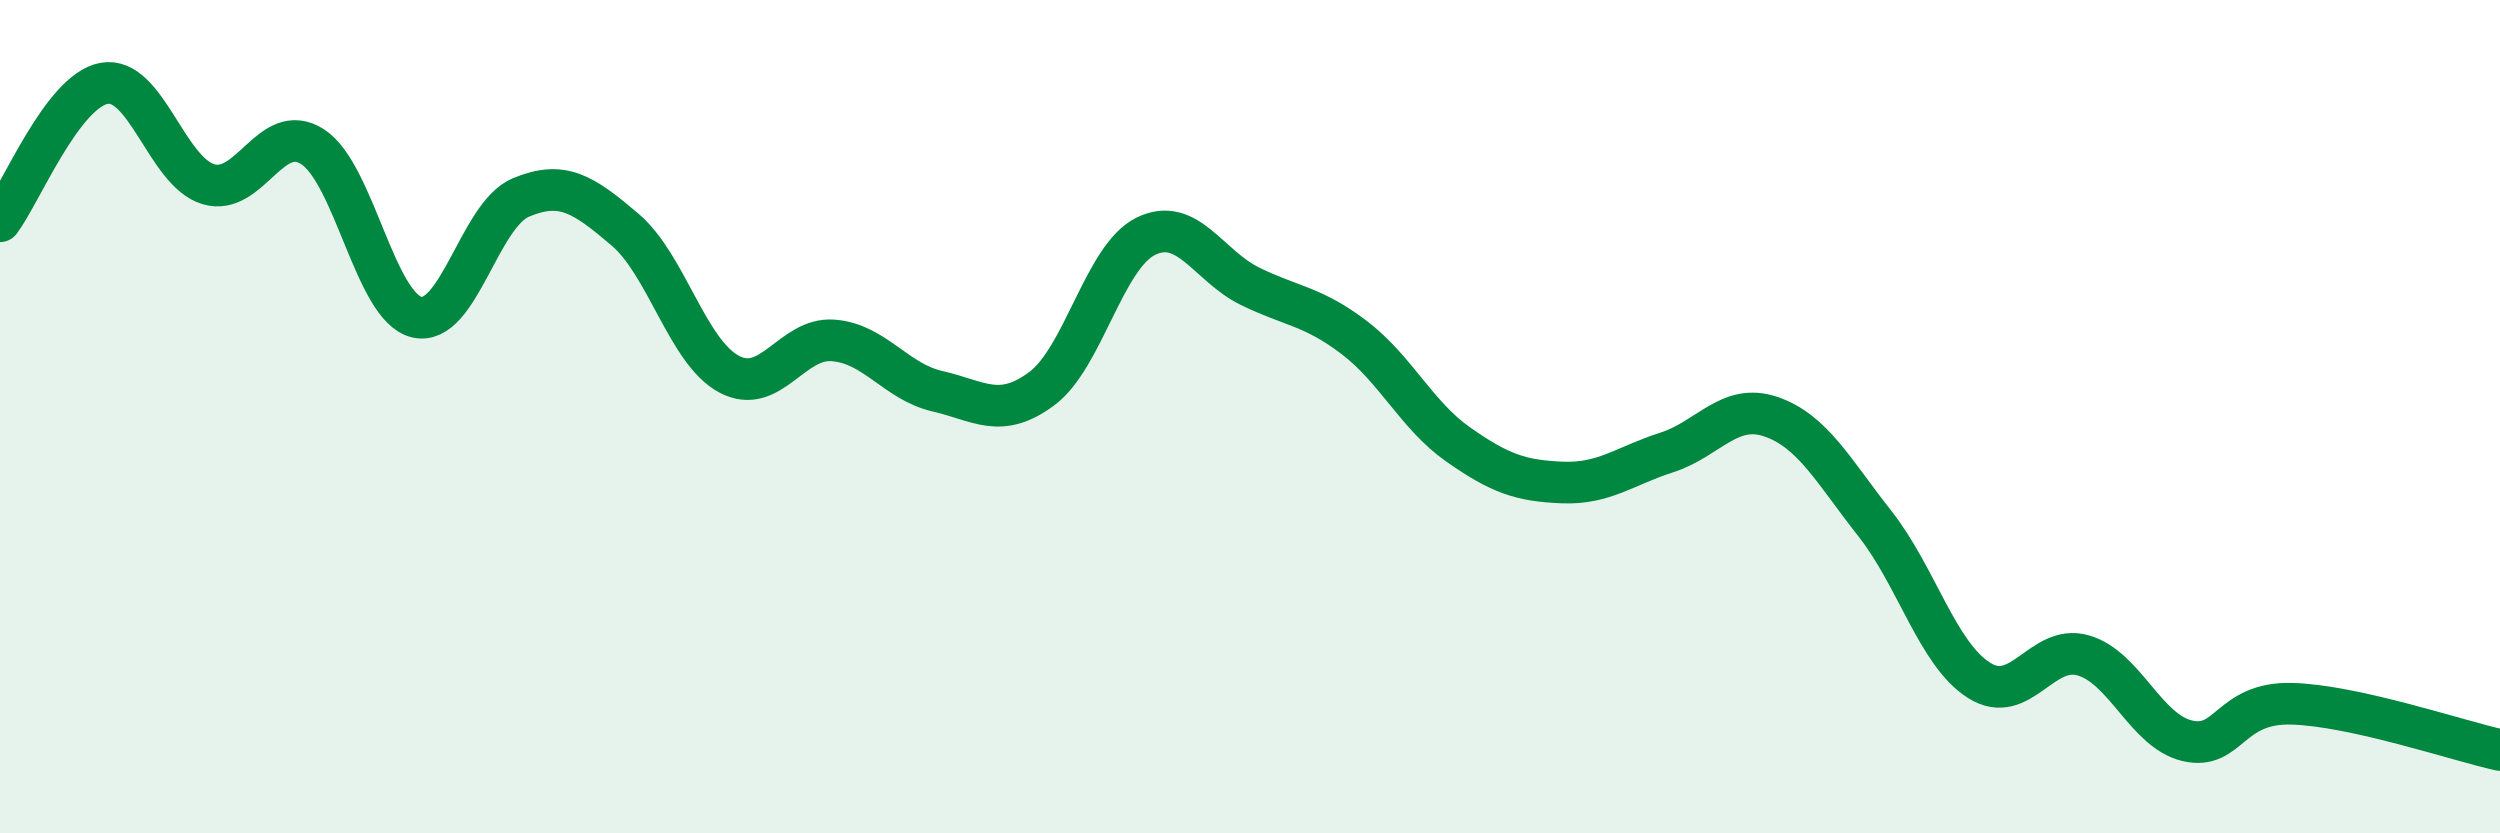
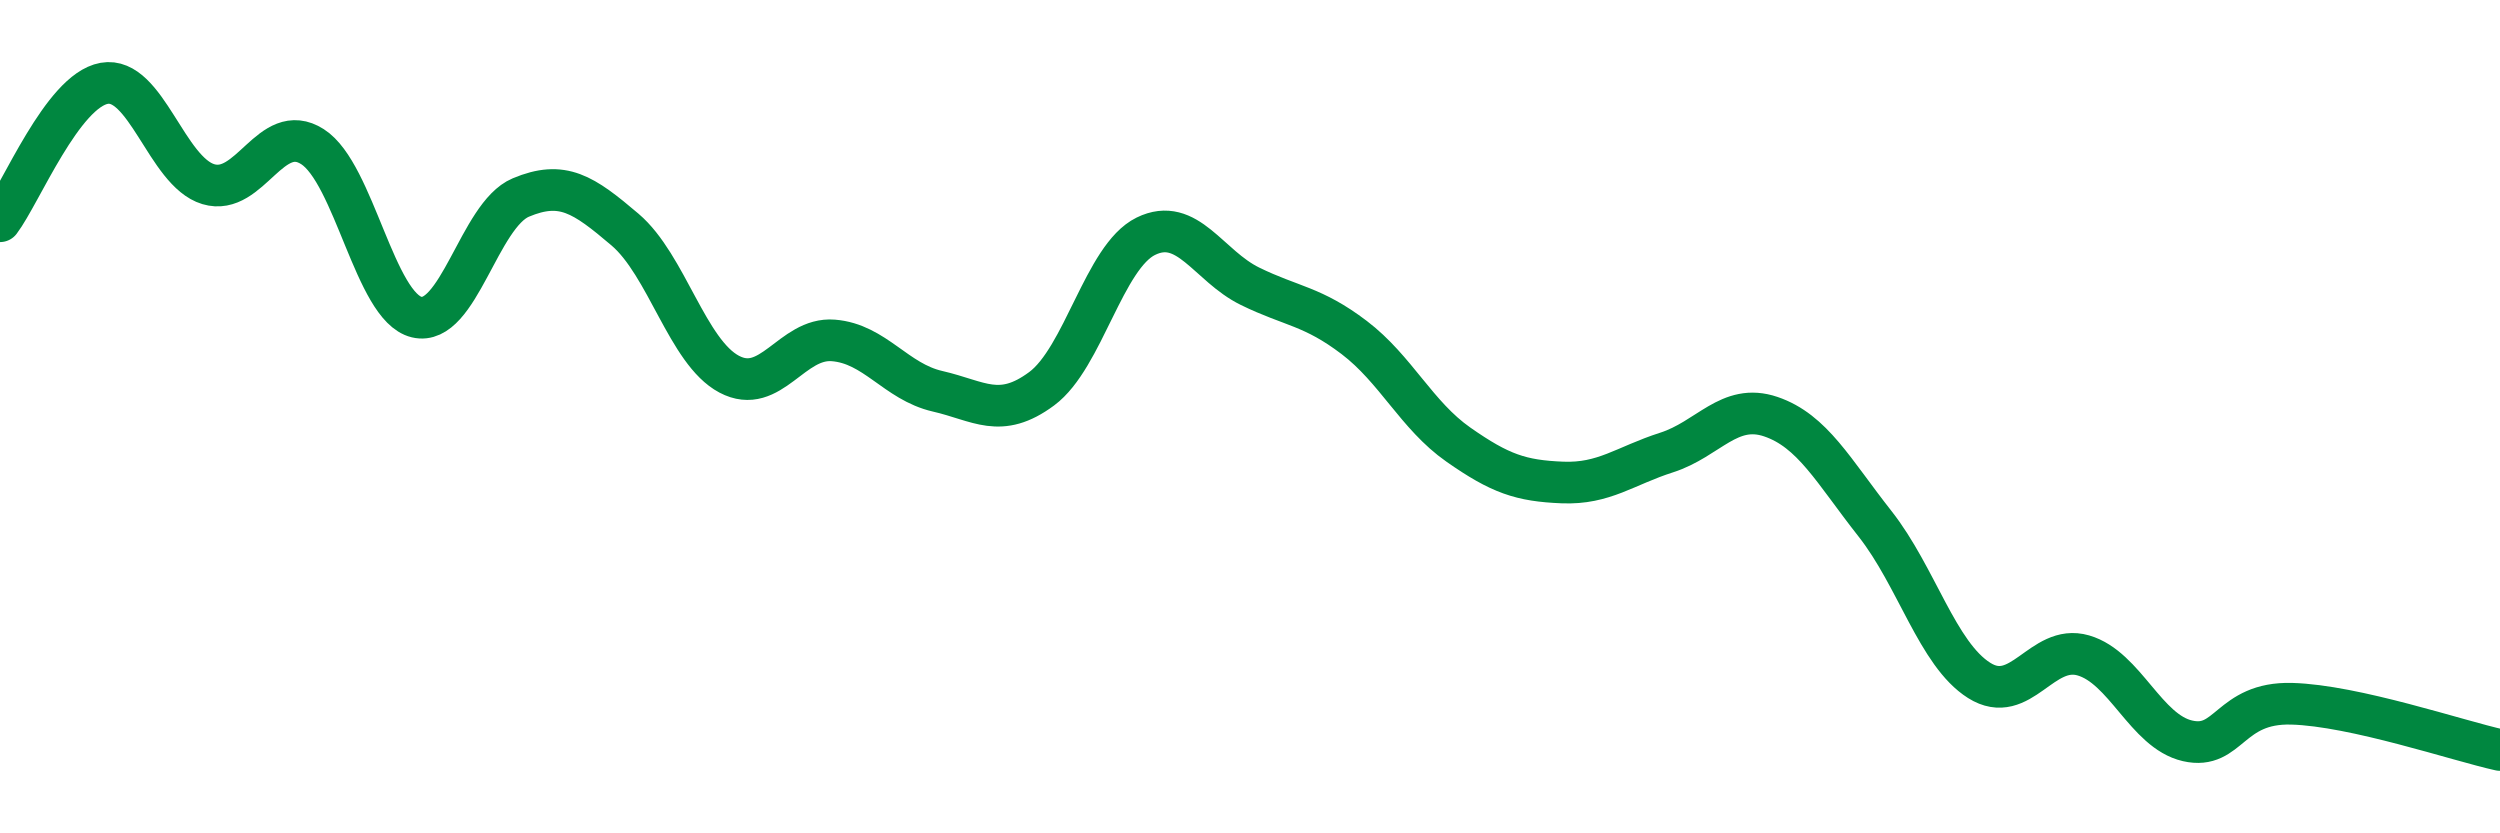
<svg xmlns="http://www.w3.org/2000/svg" width="60" height="20" viewBox="0 0 60 20">
-   <path d="M 0,5.31 C 0.5,4.65 1.5,2.18 2.5,2 C 3.5,1.82 4,4.12 5,4.42 C 6,4.72 6.5,2.88 7.5,3.52 C 8.5,4.16 9,7.37 10,7.61 C 11,7.85 11.5,5.16 12.5,4.74 C 13.5,4.32 14,4.66 15,5.51 C 16,6.36 16.5,8.45 17.5,8.98 C 18.5,9.51 19,8.09 20,8.17 C 21,8.25 21.5,9.16 22.5,9.39 C 23.5,9.62 24,10.07 25,9.33 C 26,8.59 26.5,6.16 27.5,5.67 C 28.5,5.18 29,6.38 30,6.87 C 31,7.36 31.5,7.34 32.5,8.1 C 33.5,8.86 34,9.97 35,10.67 C 36,11.37 36.5,11.54 37.5,11.58 C 38.5,11.62 39,11.18 40,10.86 C 41,10.54 41.5,9.66 42.5,10 C 43.5,10.34 44,11.3 45,12.57 C 46,13.84 46.5,15.7 47.5,16.33 C 48.5,16.96 49,15.44 50,15.73 C 51,16.02 51.5,17.55 52.5,17.78 C 53.5,18.01 53.5,16.85 55,16.89 C 56.5,16.93 59,17.78 60,18L60 20L0 20Z" fill="#008740" opacity="0.1" stroke-linecap="round" stroke-linejoin="round" />
  <path d="M 0,5.31 C 0.5,4.65 1.5,2.18 2.5,2 C 3.5,1.82 4,4.12 5,4.42 C 6,4.72 6.5,2.88 7.5,3.52 C 8.5,4.16 9,7.37 10,7.61 C 11,7.85 11.5,5.16 12.5,4.74 C 13.5,4.32 14,4.66 15,5.51 C 16,6.36 16.5,8.45 17.5,8.98 C 18.5,9.51 19,8.09 20,8.17 C 21,8.25 21.5,9.16 22.5,9.39 C 23.5,9.62 24,10.07 25,9.33 C 26,8.59 26.5,6.16 27.5,5.67 C 28.5,5.18 29,6.38 30,6.87 C 31,7.36 31.5,7.34 32.5,8.1 C 33.5,8.86 34,9.97 35,10.67 C 36,11.37 36.5,11.54 37.5,11.58 C 38.5,11.62 39,11.18 40,10.86 C 41,10.54 41.5,9.66 42.5,10 C 43.5,10.34 44,11.3 45,12.57 C 46,13.84 46.5,15.7 47.5,16.33 C 48.5,16.96 49,15.44 50,15.73 C 51,16.02 51.5,17.55 52.5,17.78 C 53.5,18.01 53.5,16.85 55,16.89 C 56.5,16.93 59,17.78 60,18" stroke="#008740" stroke-width="1" fill="none" stroke-linecap="round" stroke-linejoin="round" />
</svg>